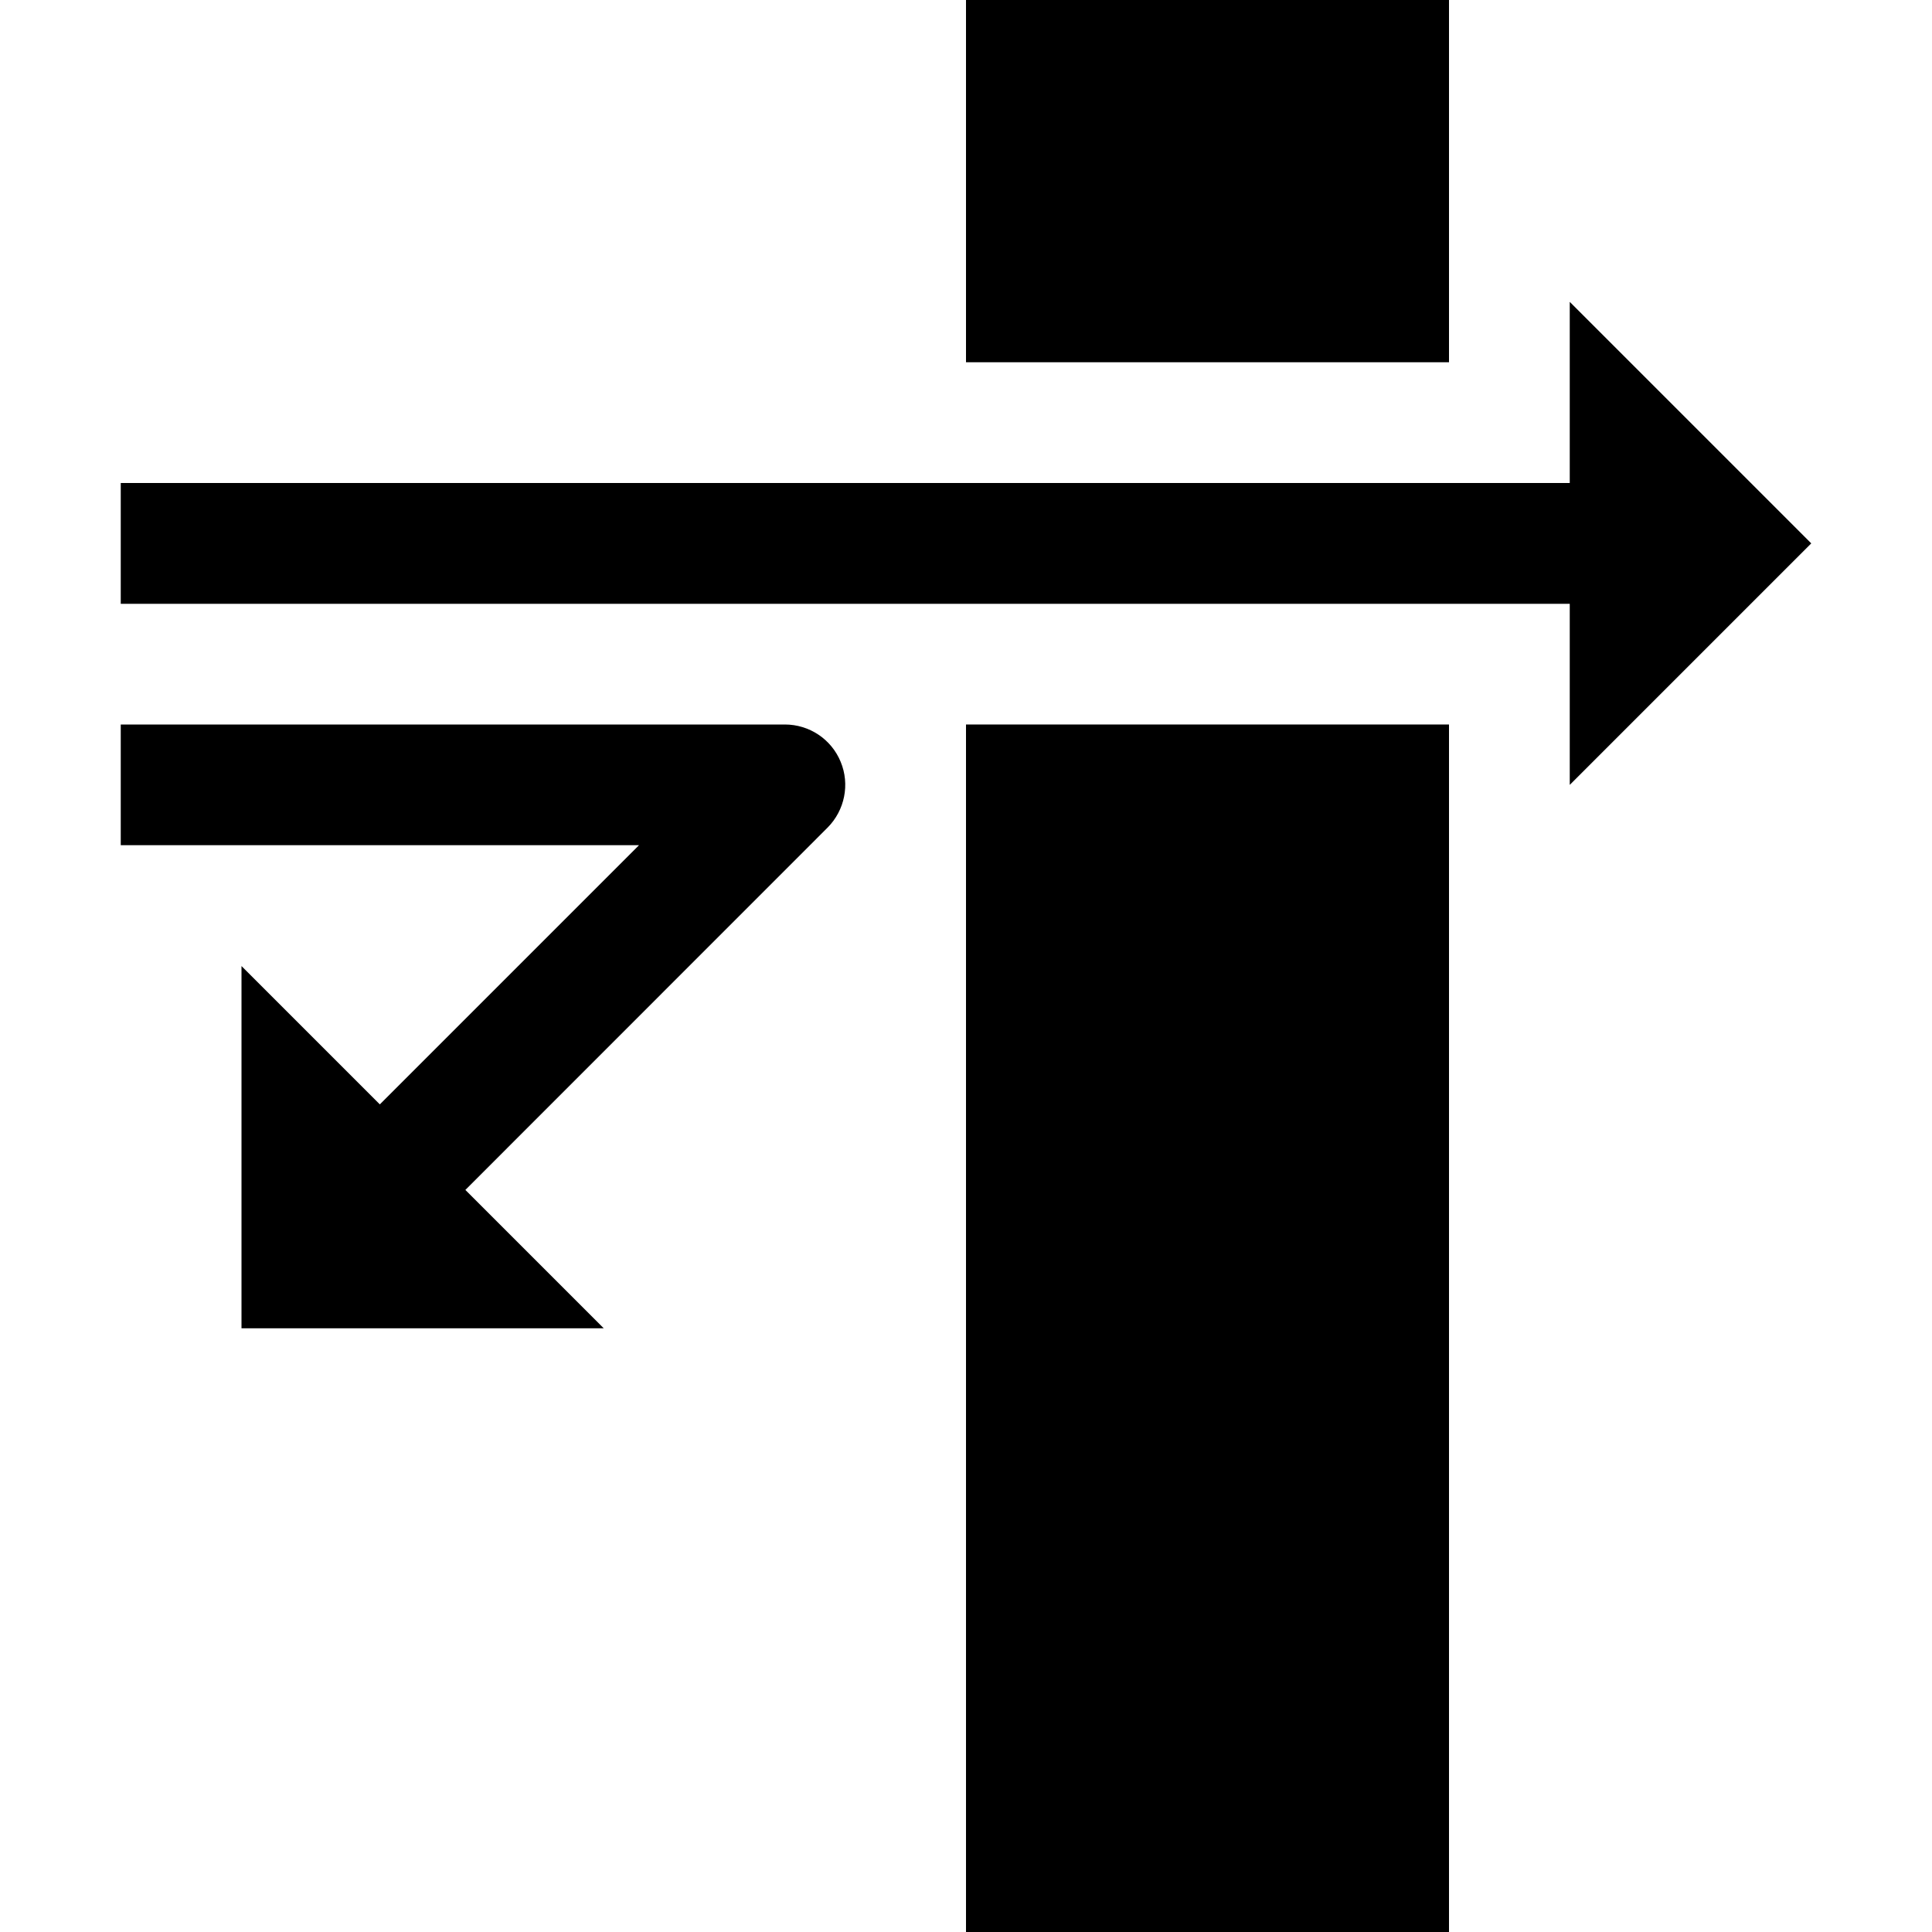
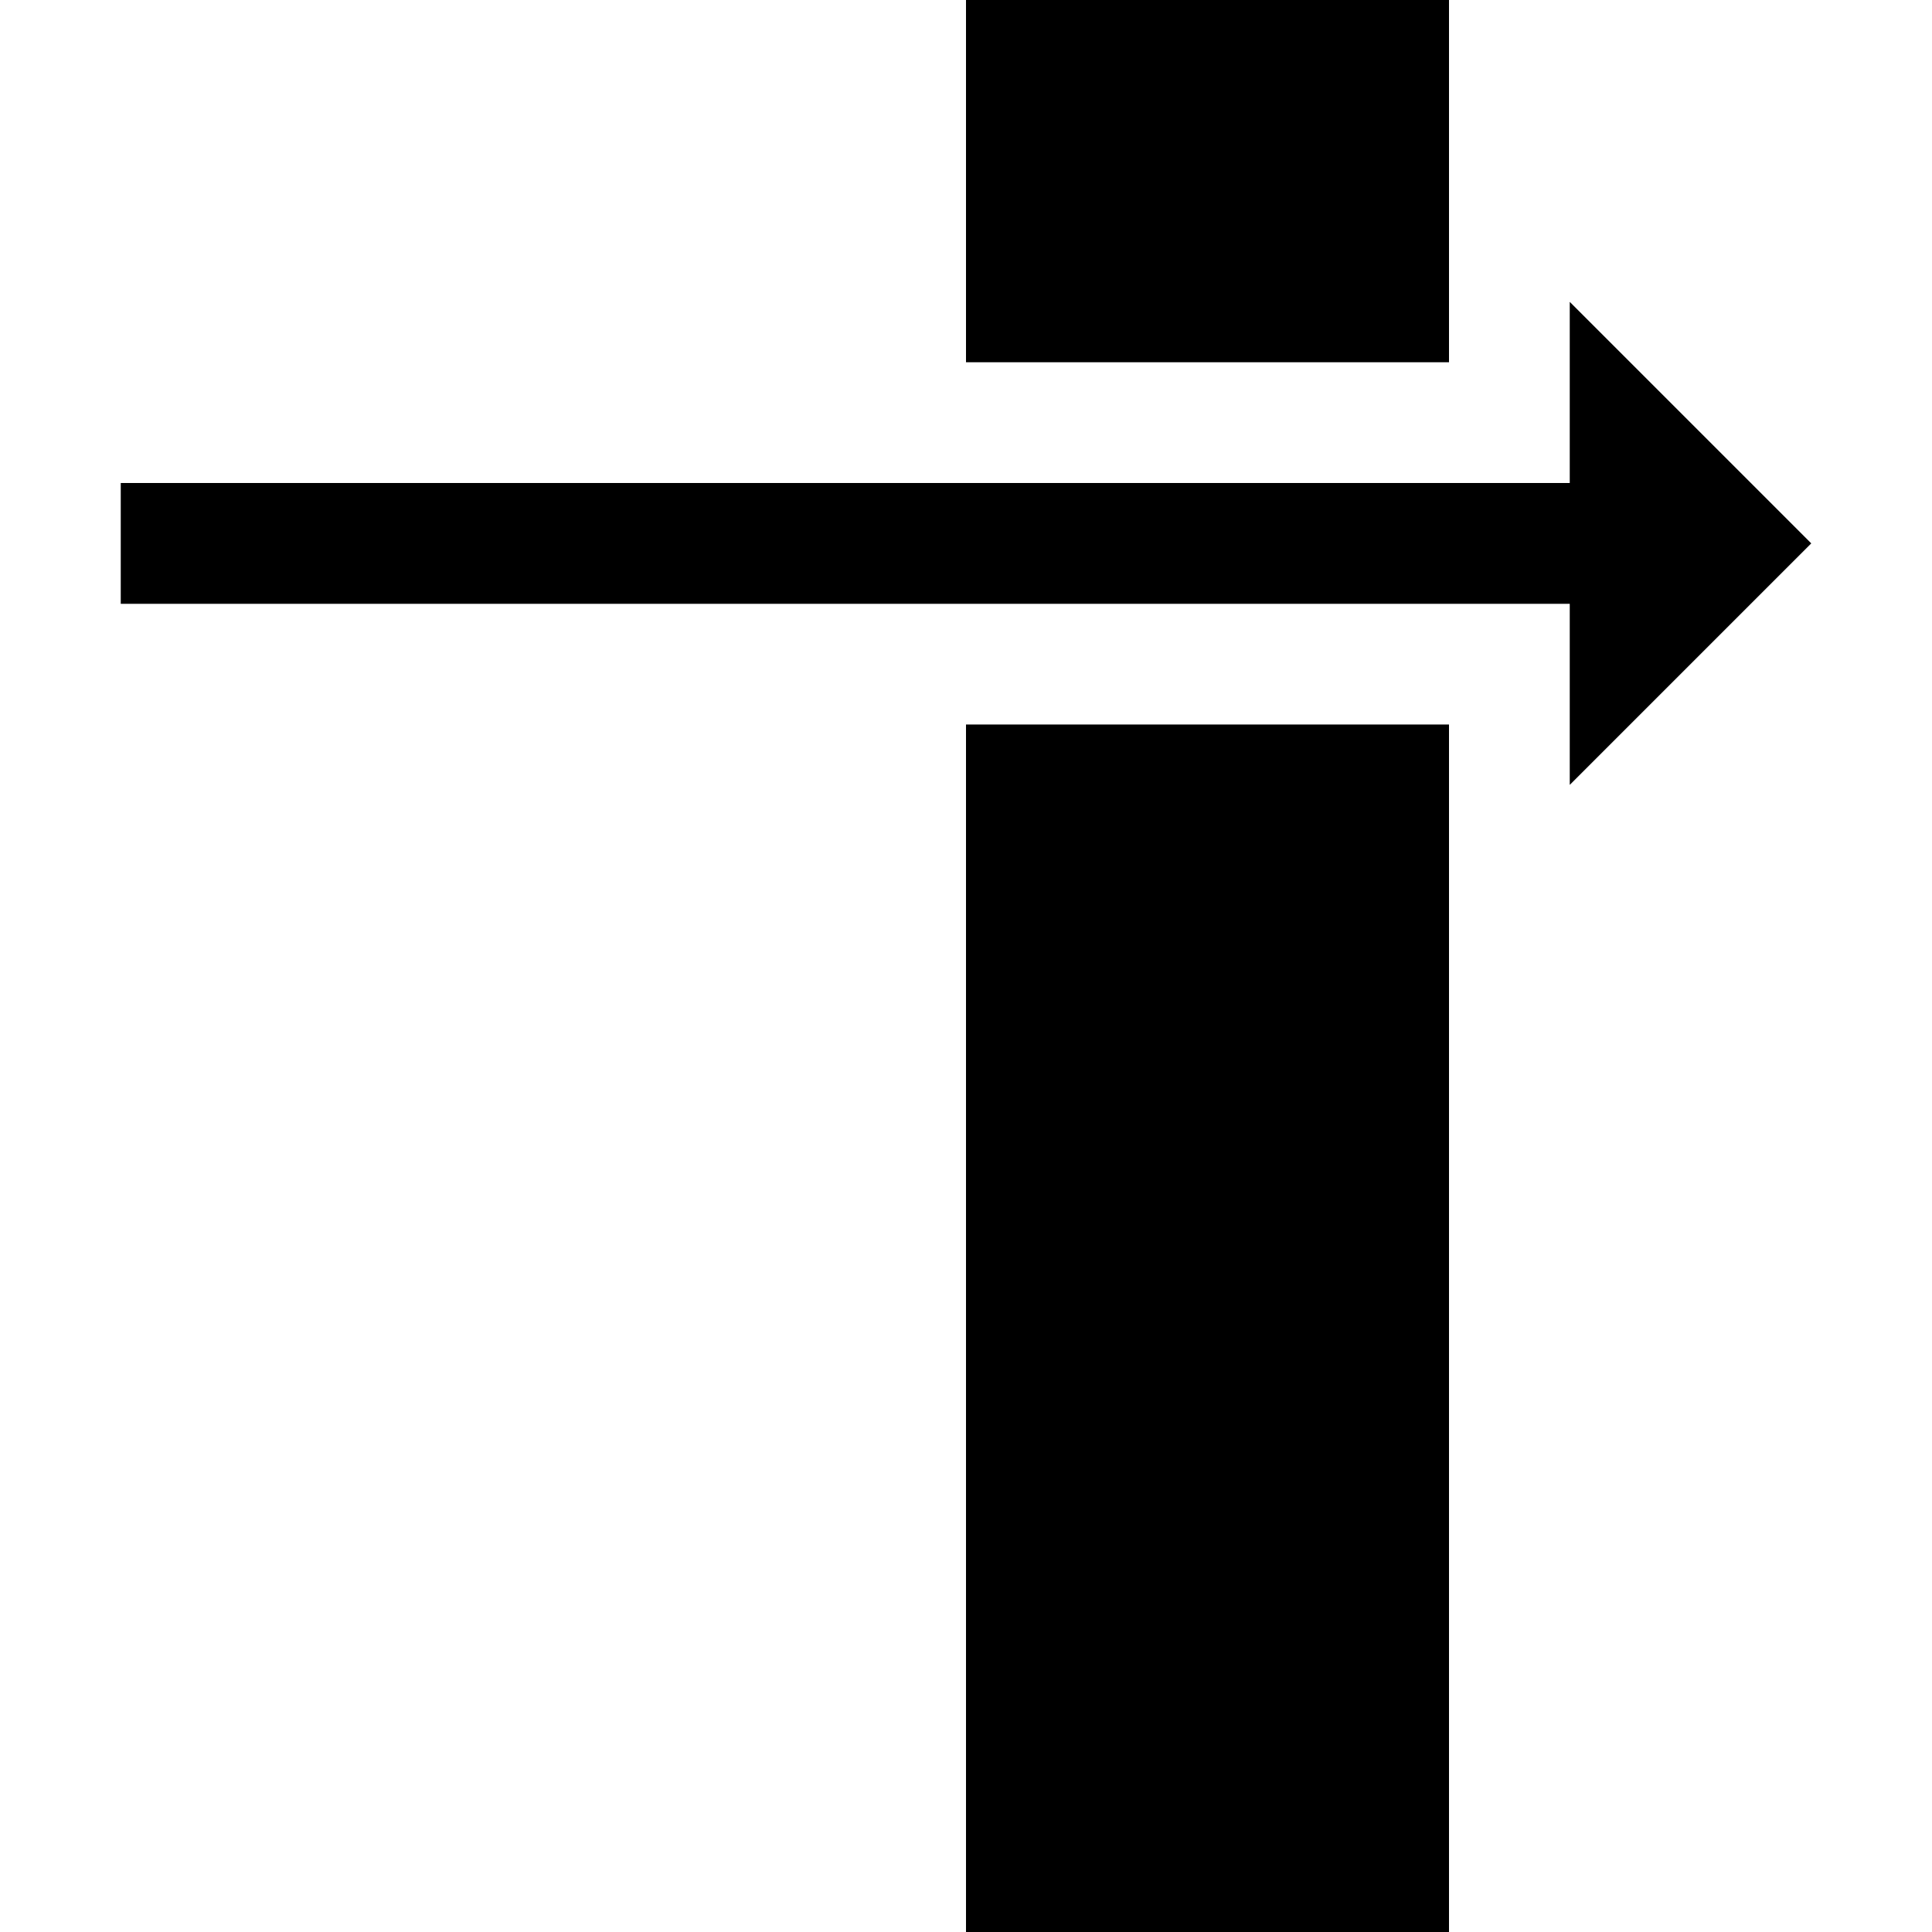
<svg xmlns="http://www.w3.org/2000/svg" enable-background="new 0 0 32 32" height="32px" id="svg2" version="1.1" viewBox="0 0 32 32" width="32px" xml:space="preserve">
  <g id="background">
    <rect fill="none" height="32" width="32" />
  </g>
  <g id="firewall">
    <rect height="20" width="8" x="16" y="12" />
    <rect height="6" width="8" x="16" />
    <polygon points="30,9 26,5 26,8 2,8 2,10.001 26,10.001 26,13  " />
-     <path d="M13,12H2v1.999h8.584l-4.293,4.293L4,16.001v6h6l-2.292-2.292l6-6.002c0.284-0.286,0.371-0.717,0.216-1.089   C13.77,12.243,13.405,12,13,12z" />
  </g>
</svg>